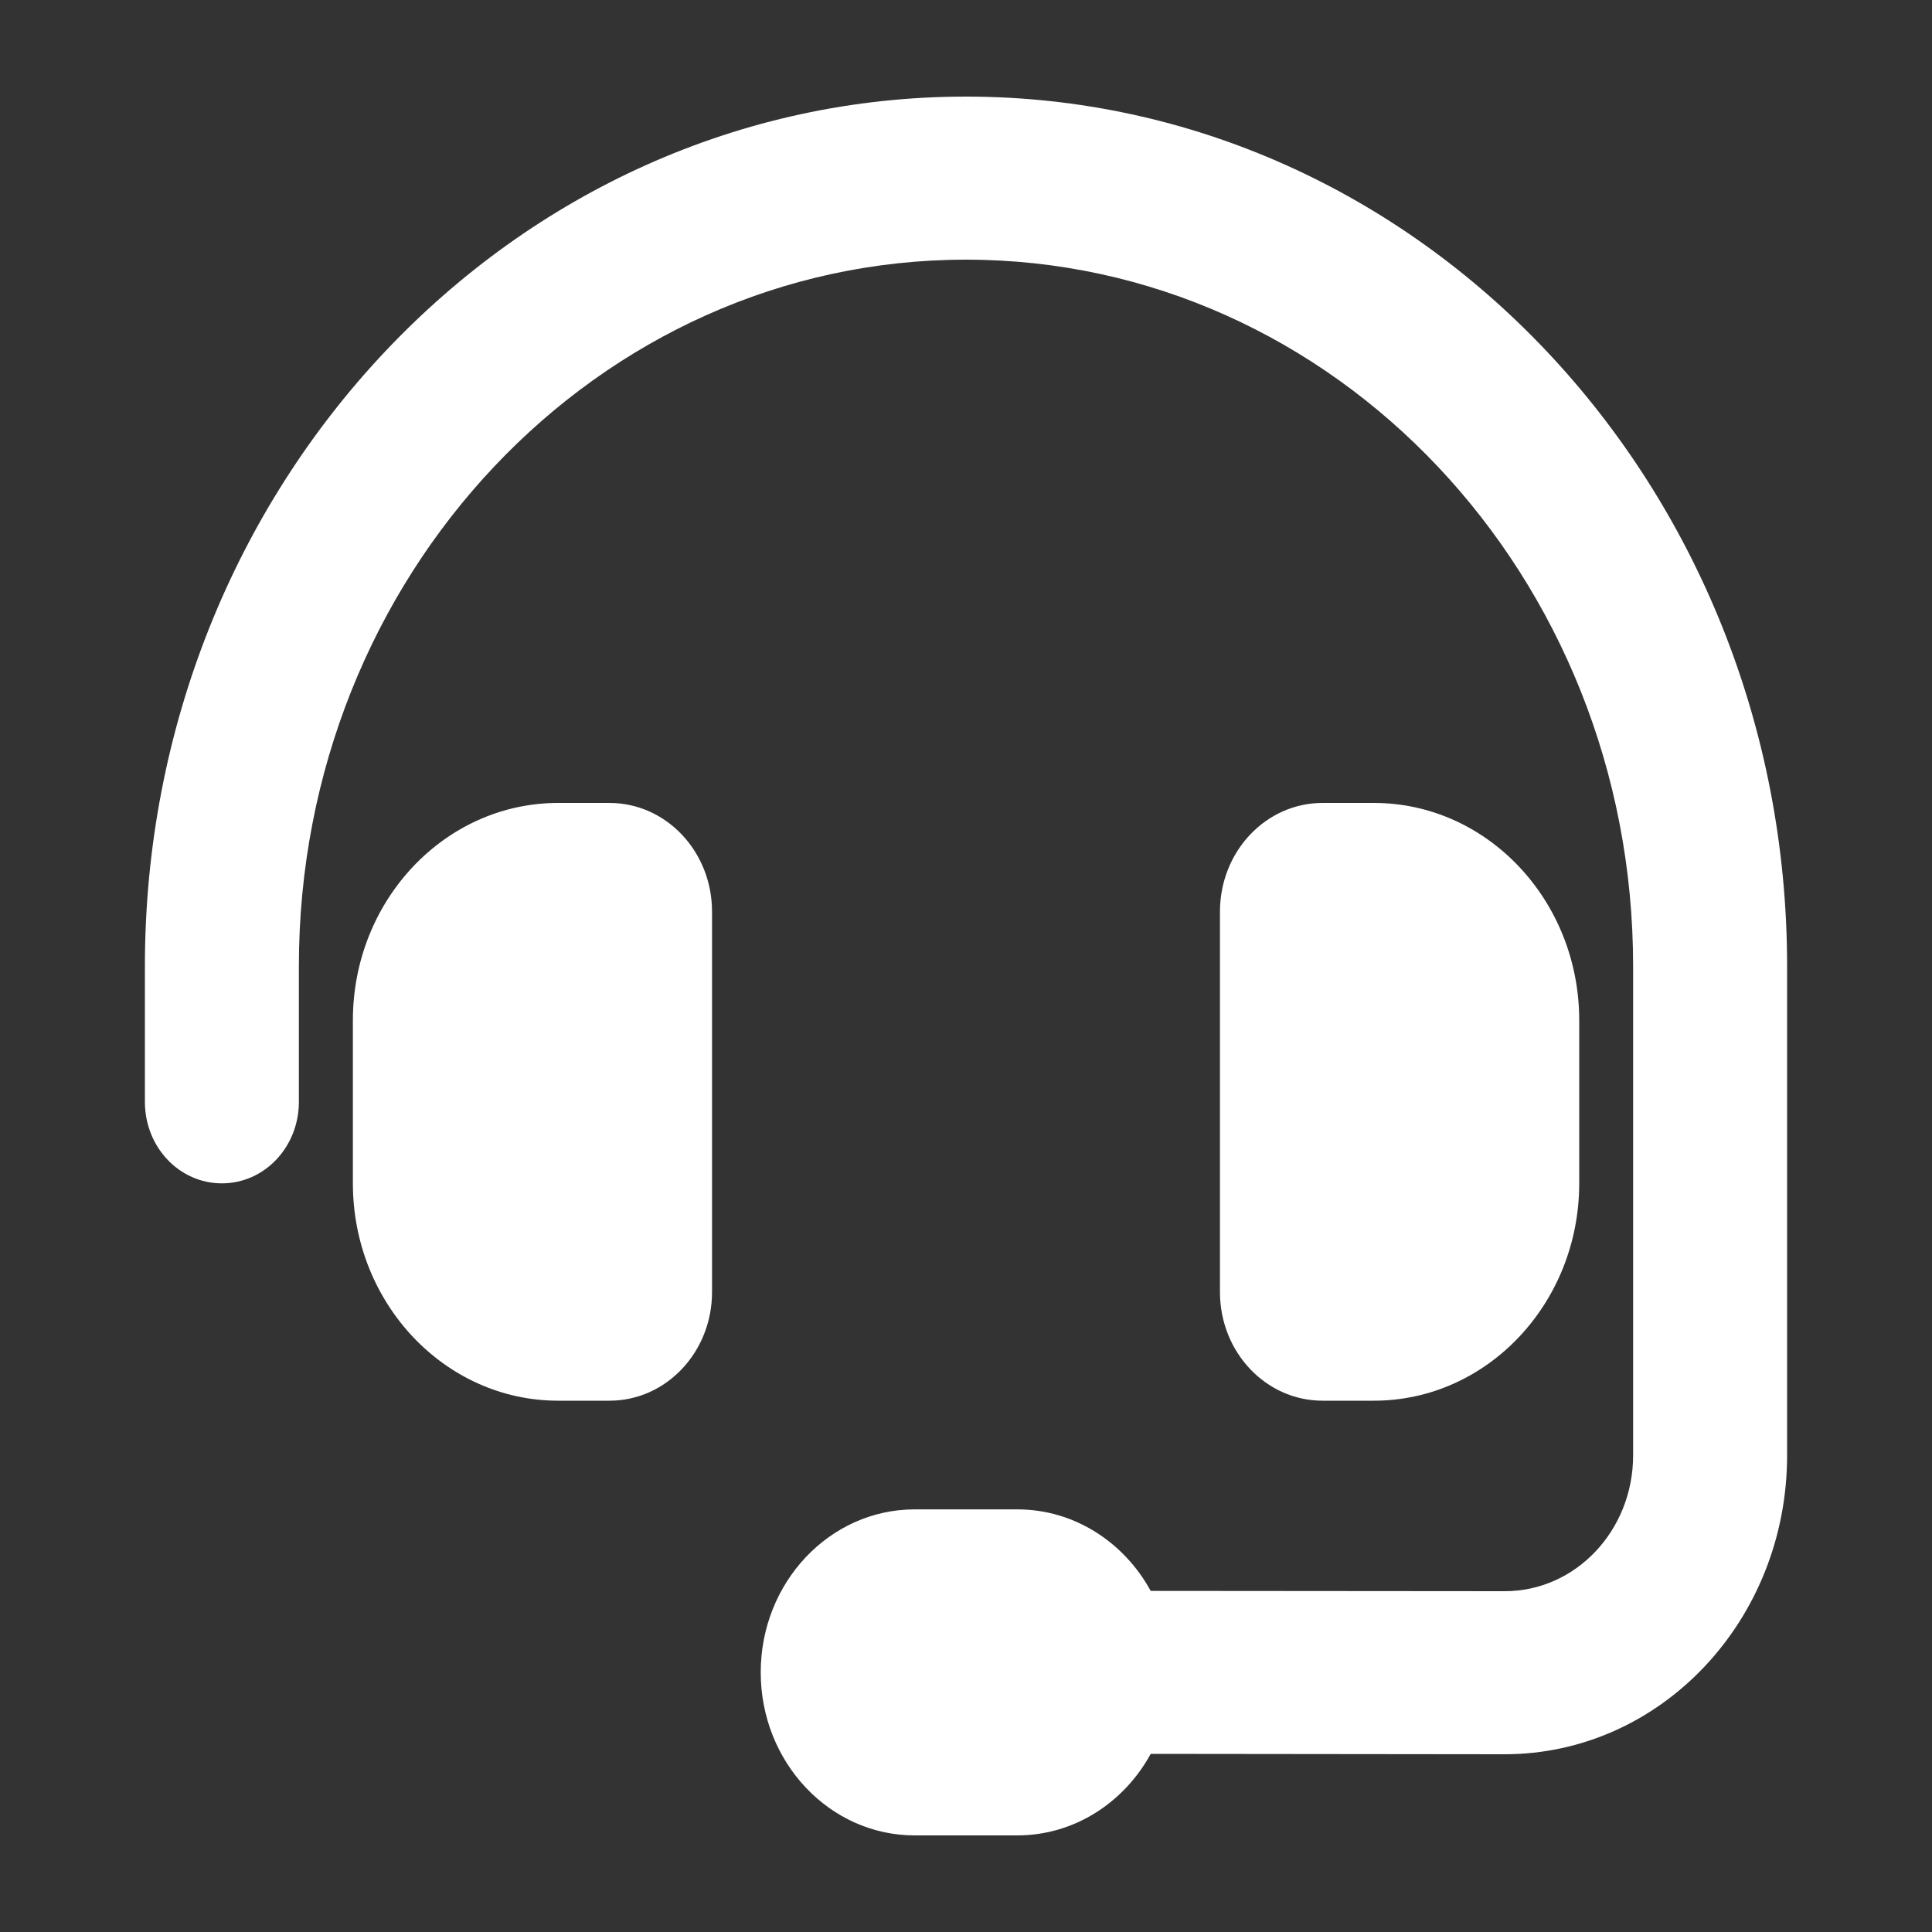
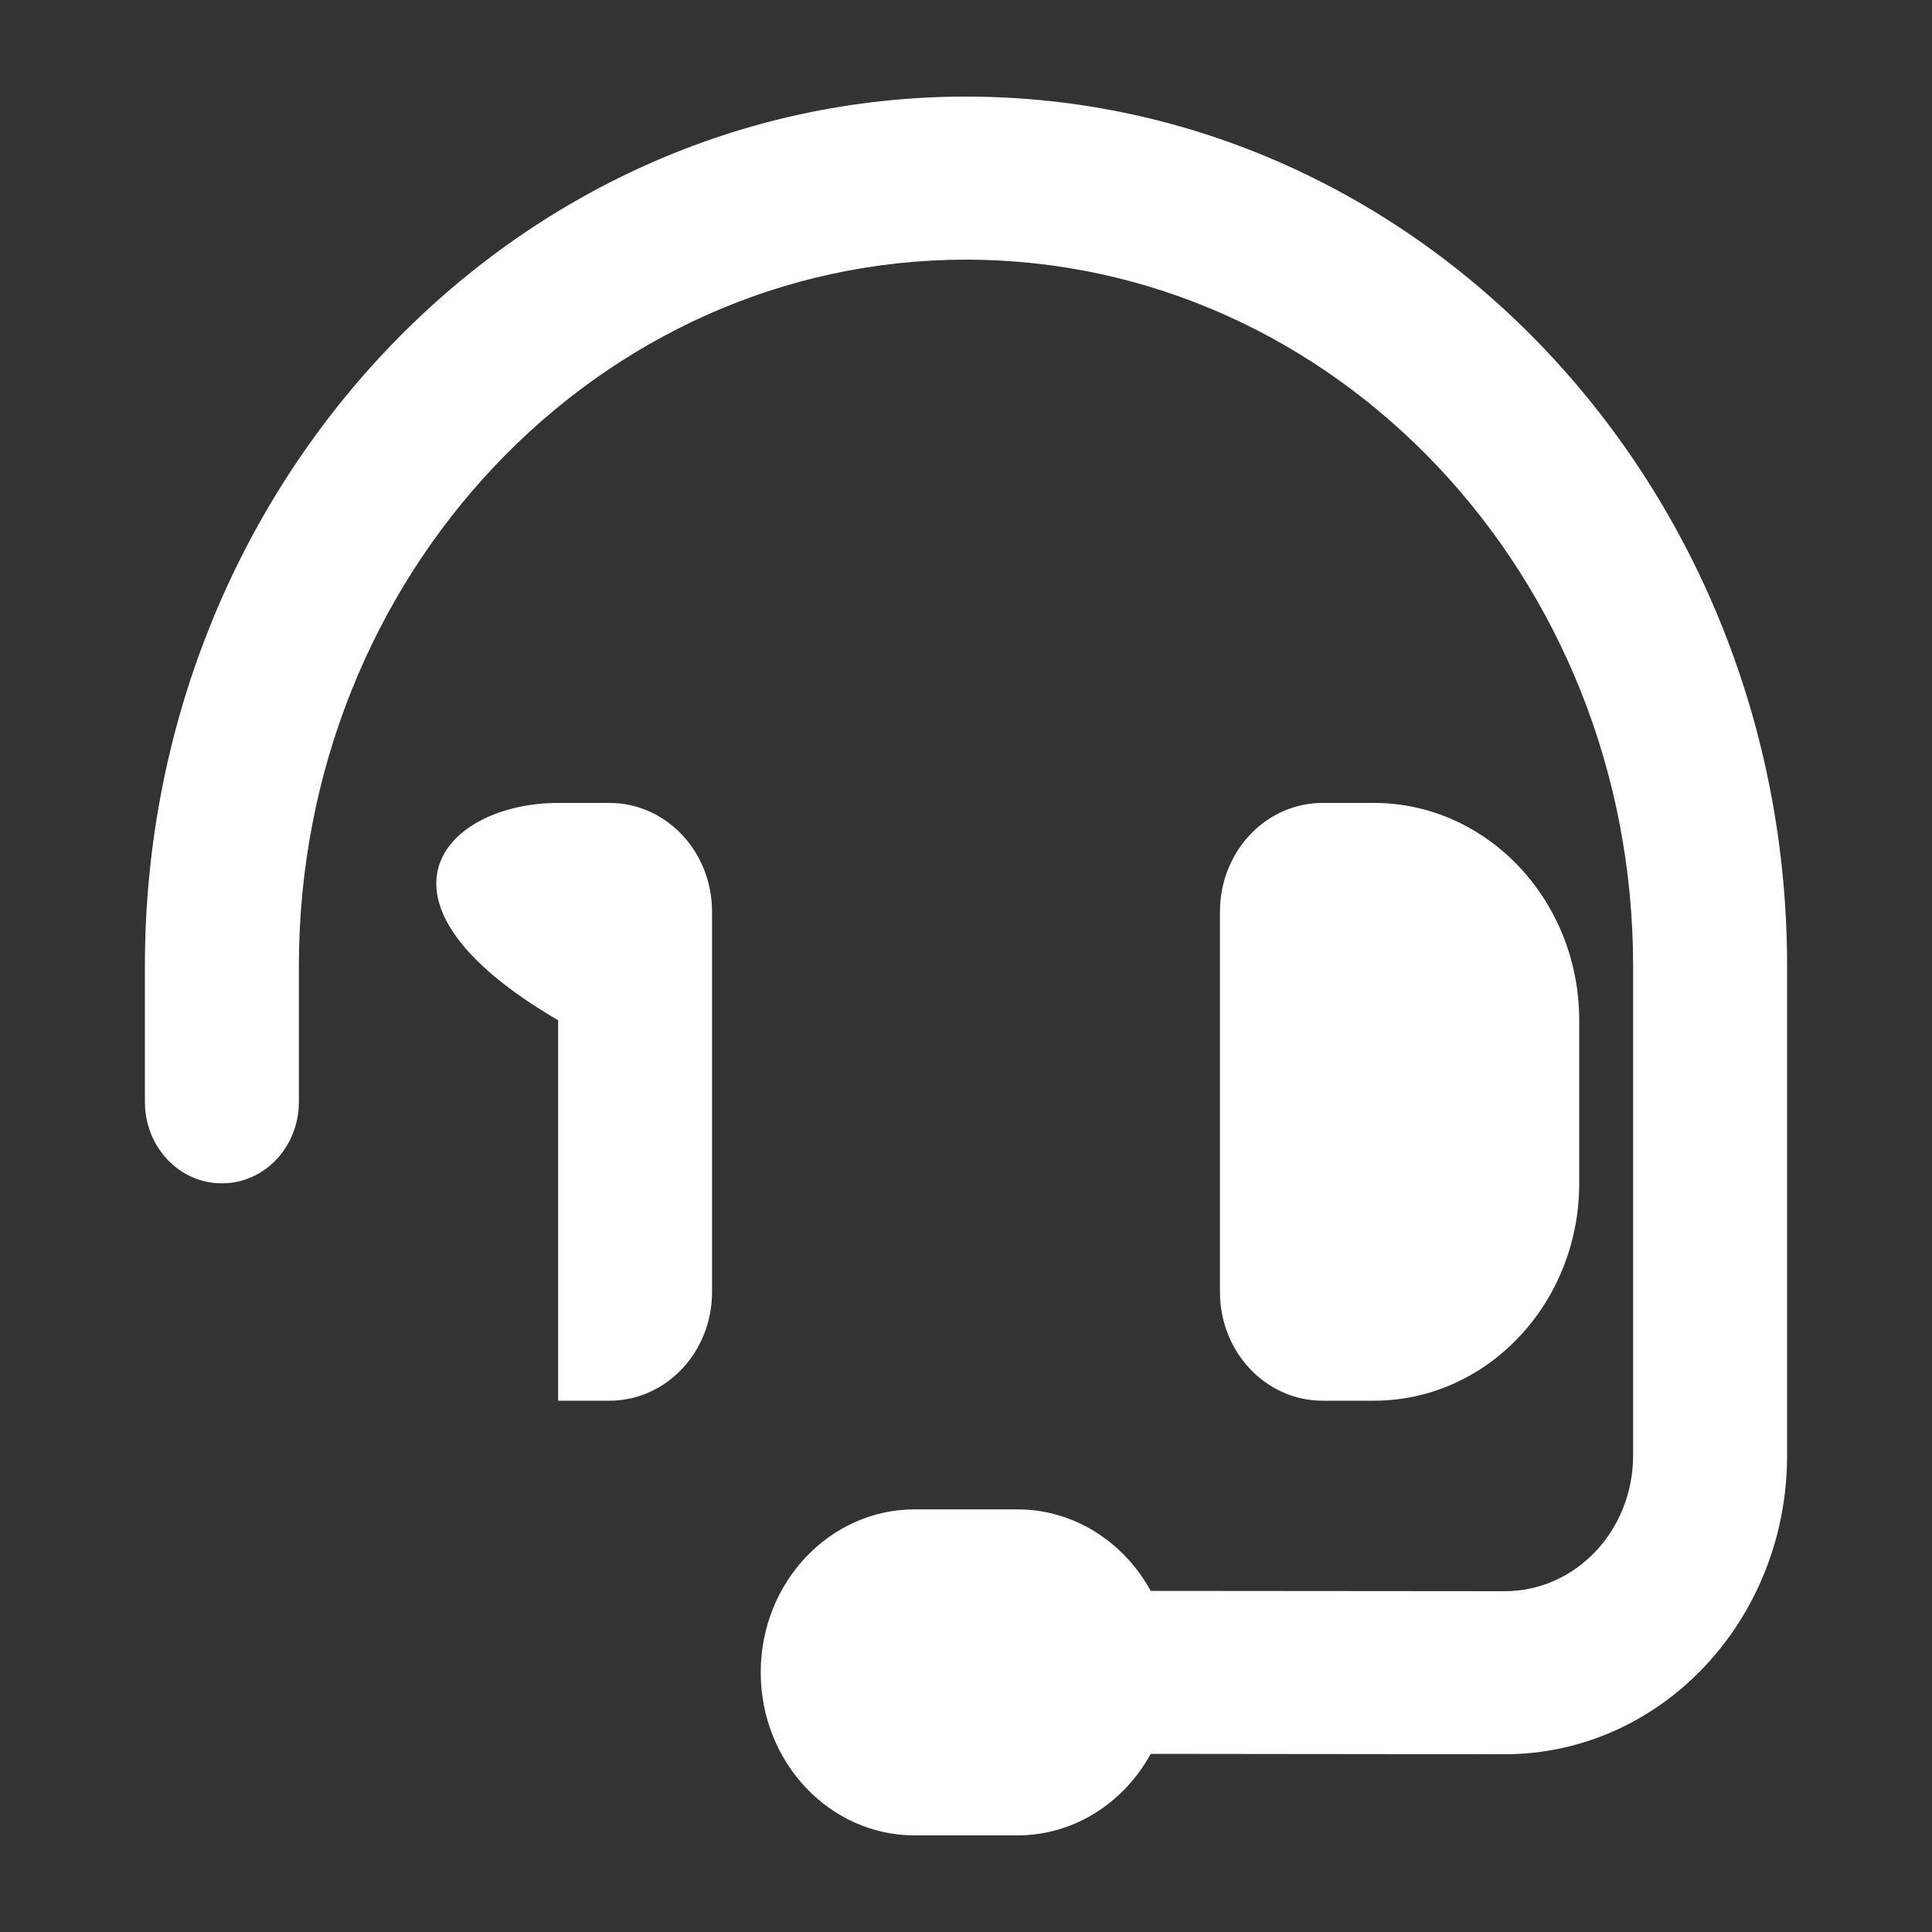
<svg xmlns="http://www.w3.org/2000/svg" width="20" height="20" viewBox="0 0 20 20" fill="none">
  <rect x="0" y="0" width="20" height="20" fill="#333333" stroke="none" />
-   <path d="M10 2.688C6.185 2.688 3.094 5.961 3.094 10V11.406C3.094 11.874 2.738 12.25 2.297 12.25C1.855 12.25 1.5 11.874 1.5 11.406V10C1.5 5.029 5.305 1 10 1C14.695 1 18.5 5.029 18.5 10V15.066C18.5 16.775 17.192 18.16 15.575 18.16L11.912 18.156C11.637 18.659 11.122 19 10.531 19H9.469C8.589 19 7.875 18.244 7.875 17.312C7.875 16.381 8.589 15.625 9.469 15.625H10.531C11.122 15.625 11.637 15.966 11.912 16.469L15.578 16.472C16.312 16.472 16.906 15.843 16.906 15.066V10C16.906 5.961 13.815 2.688 10 2.688ZM5.778 8.312H6.309C6.896 8.312 7.371 8.815 7.371 9.438V13.375C7.371 13.997 6.896 14.5 6.309 14.5H5.778C4.605 14.5 3.653 13.491 3.653 12.25V10.562C3.653 9.321 4.605 8.312 5.778 8.312ZM14.223 8.312C15.395 8.312 16.348 9.321 16.348 10.562V12.25C16.348 13.491 15.395 14.5 14.223 14.5H13.691C13.104 14.5 12.629 13.997 12.629 13.375V9.438C12.629 8.815 13.104 8.312 13.691 8.312H14.223Z" fill="white" />
+   <path d="M10 2.688C6.185 2.688 3.094 5.961 3.094 10V11.406C3.094 11.874 2.738 12.25 2.297 12.25C1.855 12.25 1.5 11.874 1.5 11.406V10C1.5 5.029 5.305 1 10 1C14.695 1 18.5 5.029 18.5 10V15.066C18.5 16.775 17.192 18.16 15.575 18.16L11.912 18.156C11.637 18.659 11.122 19 10.531 19H9.469C8.589 19 7.875 18.244 7.875 17.312C7.875 16.381 8.589 15.625 9.469 15.625H10.531C11.122 15.625 11.637 15.966 11.912 16.469L15.578 16.472C16.312 16.472 16.906 15.843 16.906 15.066V10C16.906 5.961 13.815 2.688 10 2.688ZM5.778 8.312H6.309C6.896 8.312 7.371 8.815 7.371 9.438V13.375C7.371 13.997 6.896 14.5 6.309 14.5H5.778V10.562C3.653 9.321 4.605 8.312 5.778 8.312ZM14.223 8.312C15.395 8.312 16.348 9.321 16.348 10.562V12.25C16.348 13.491 15.395 14.5 14.223 14.5H13.691C13.104 14.5 12.629 13.997 12.629 13.375V9.438C12.629 8.815 13.104 8.312 13.691 8.312H14.223Z" fill="white" />
</svg>